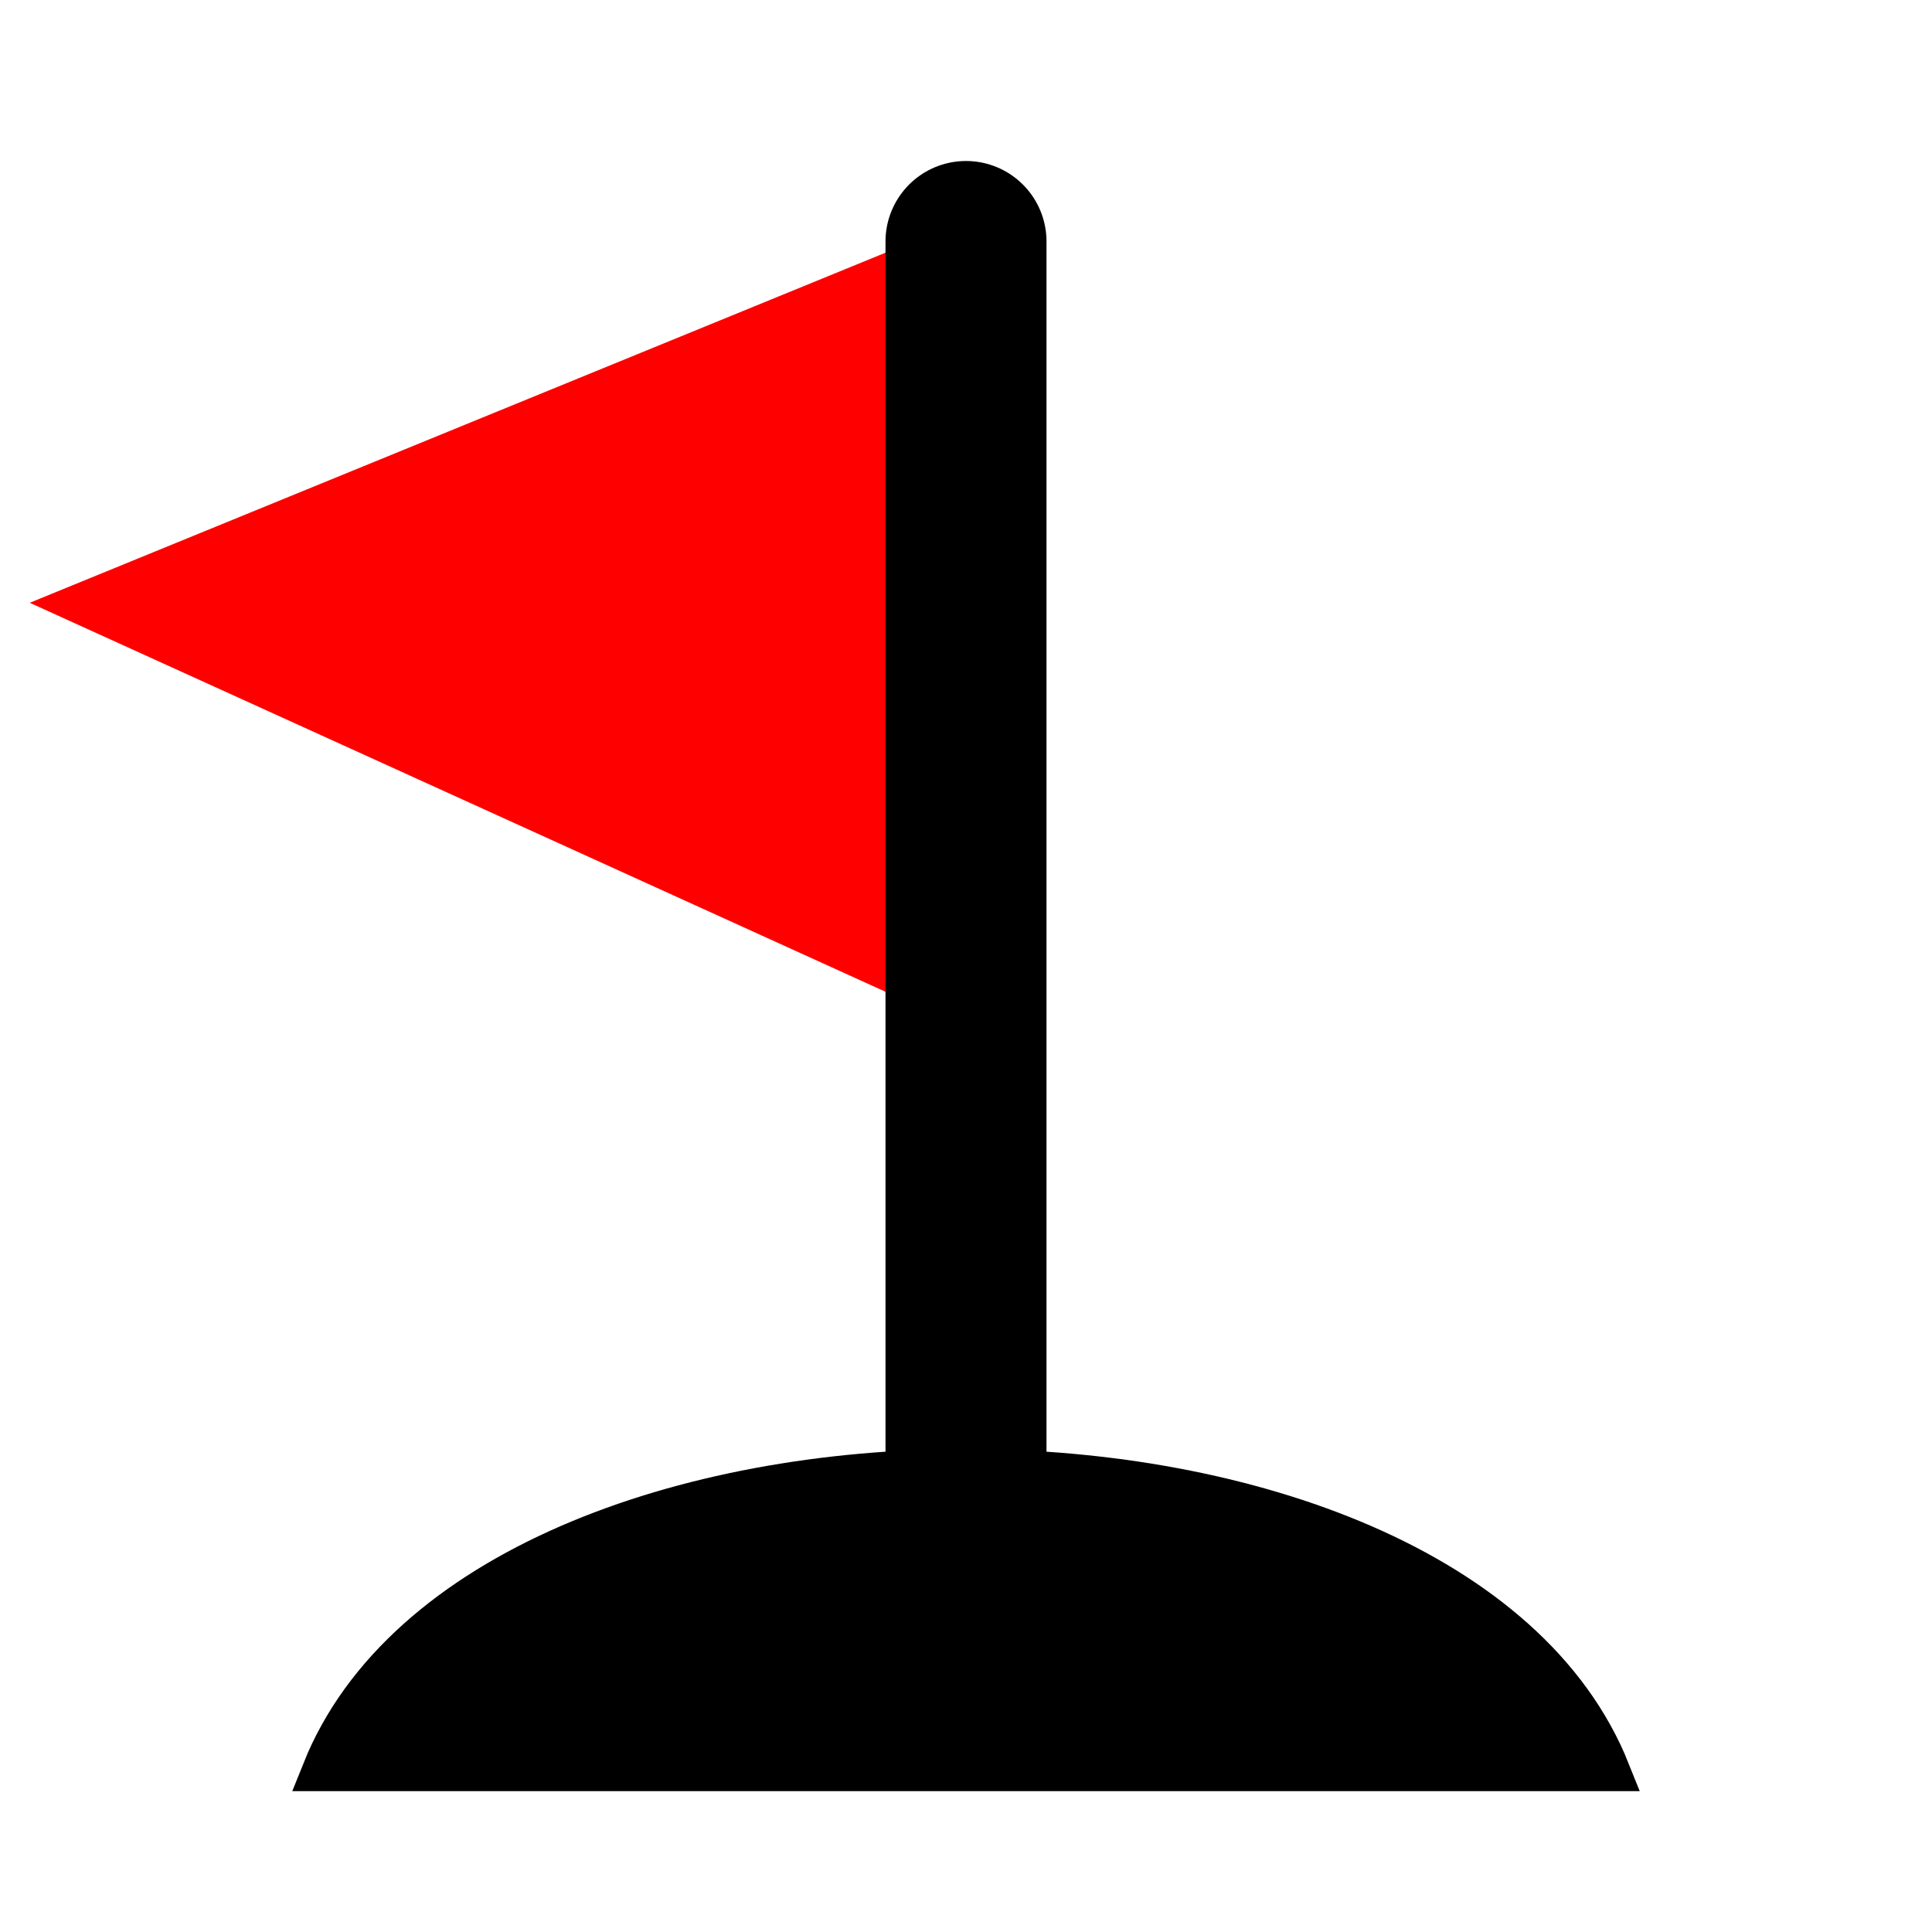
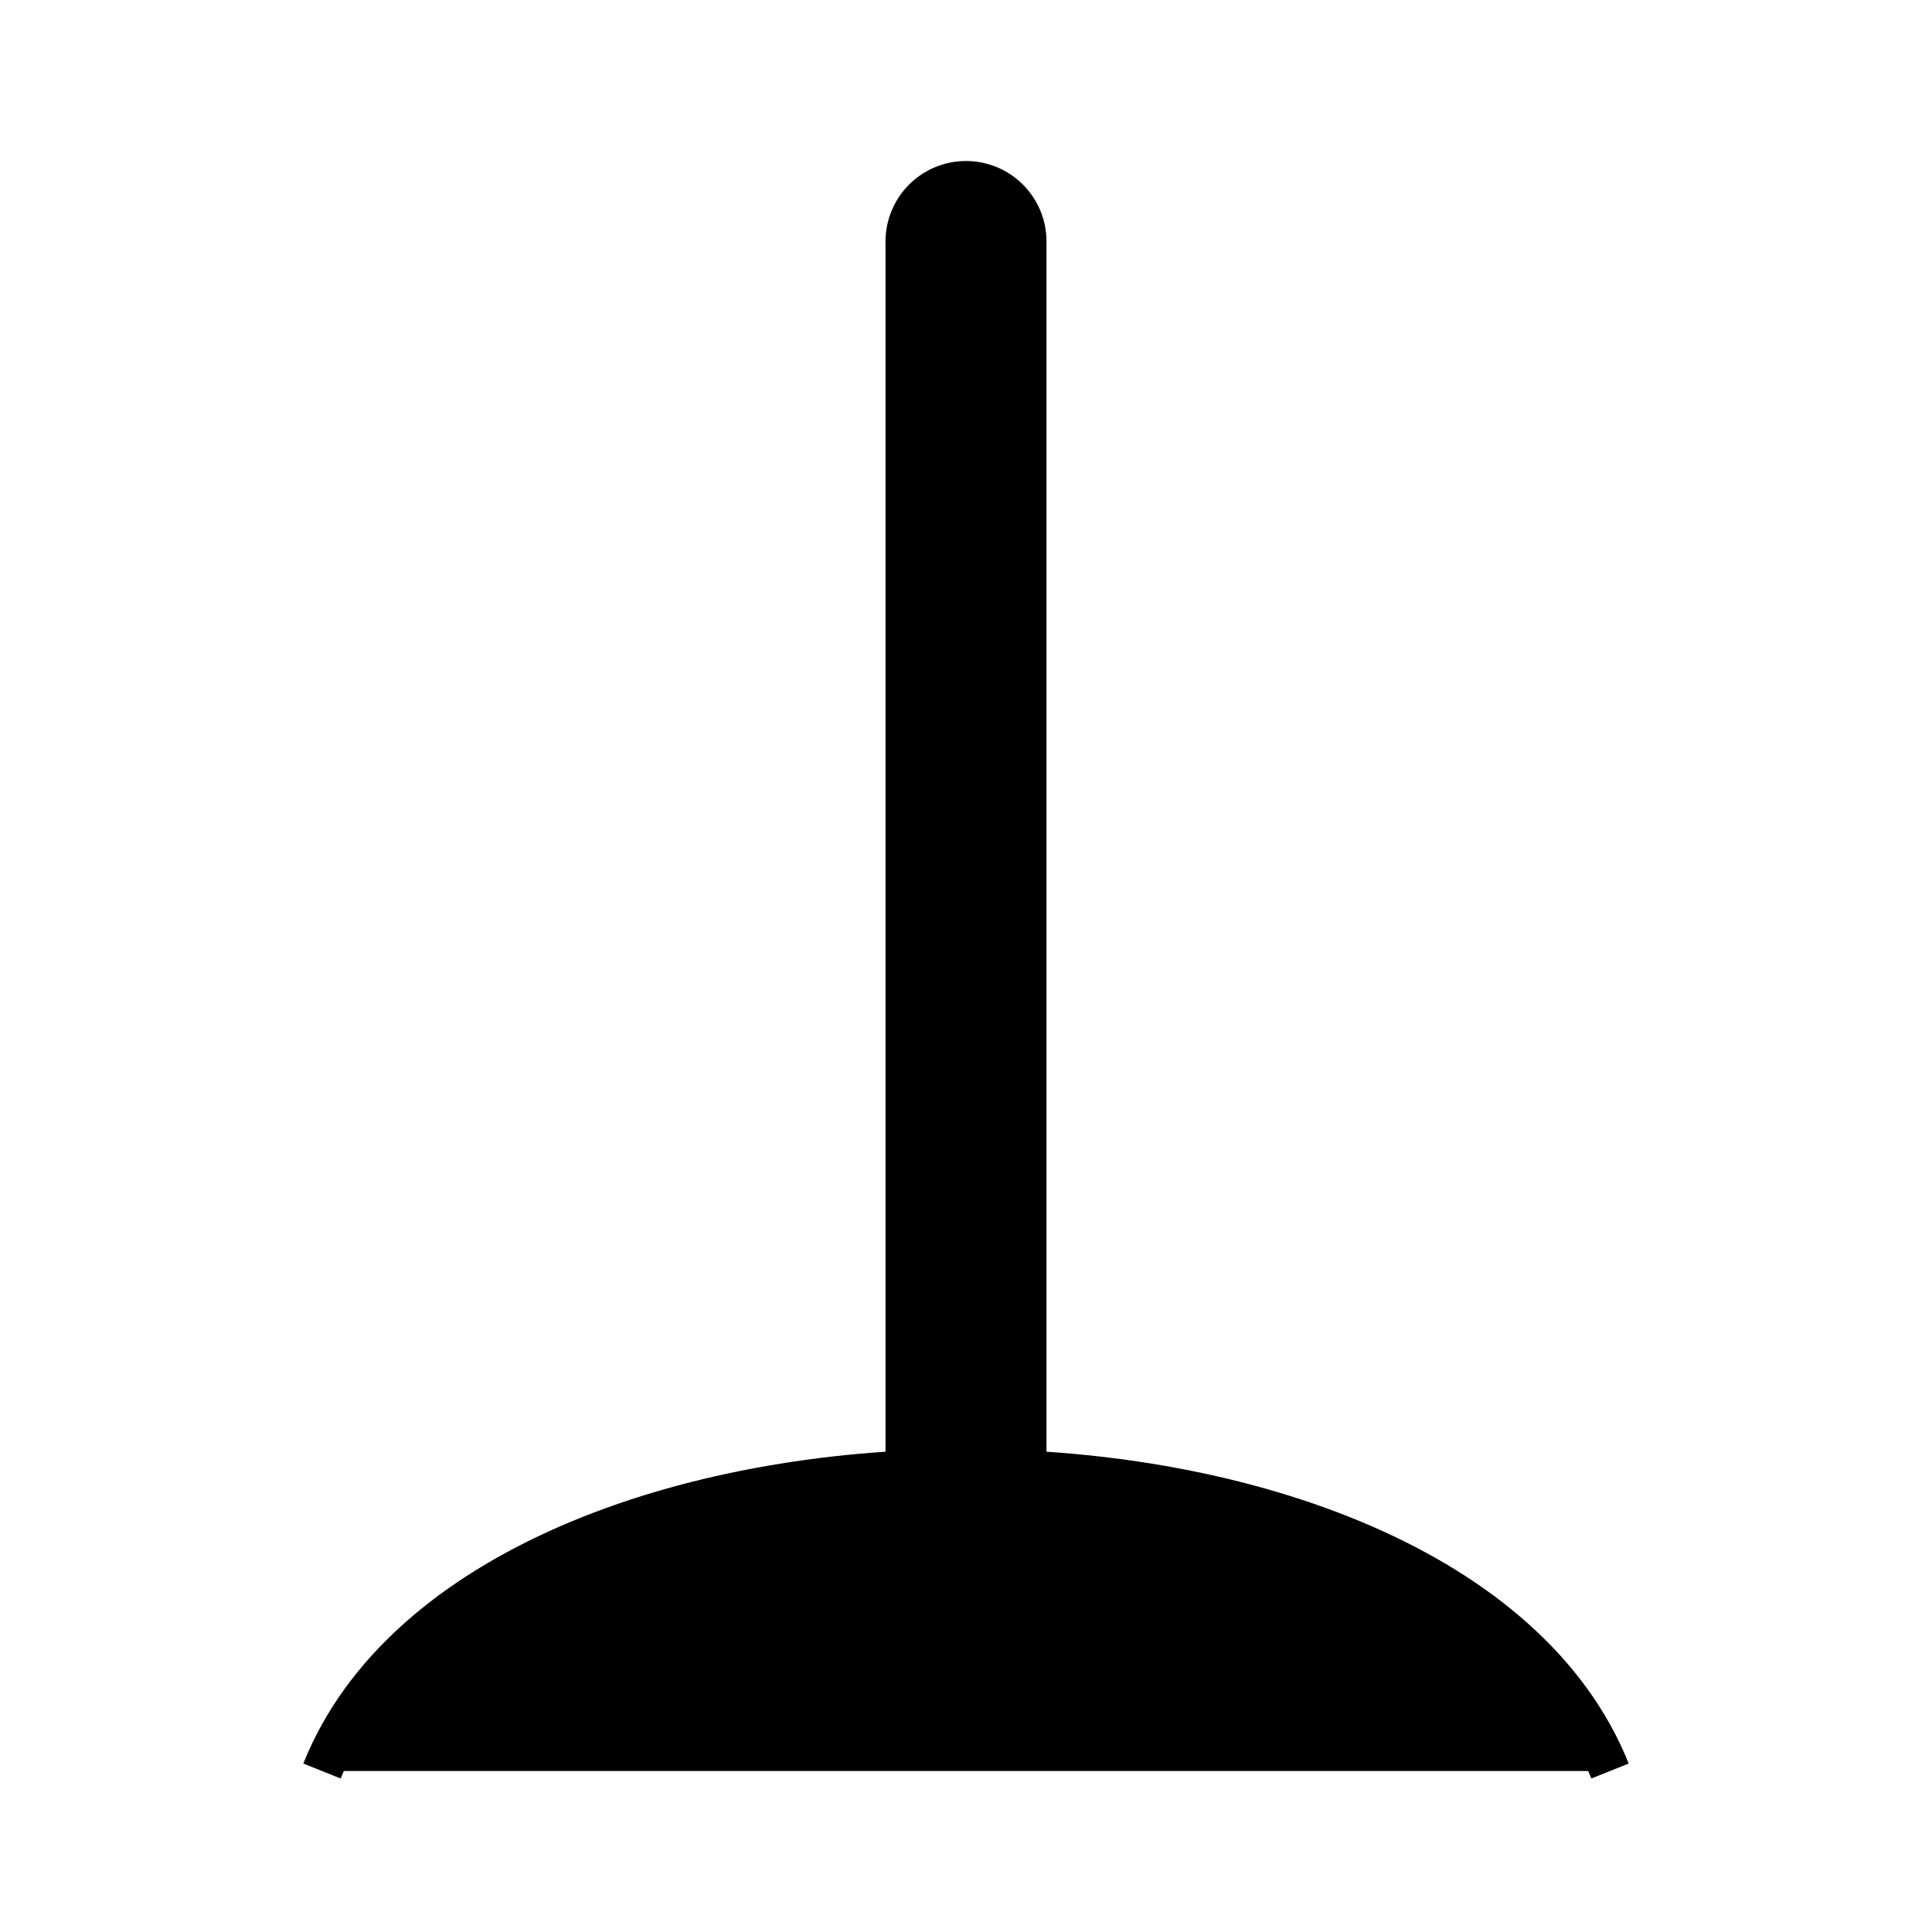
<svg xmlns="http://www.w3.org/2000/svg" viewBox="0 0 48 48">
-   <path d="M8 44c4-10 28-10 32 0z" stroke="#000" />
-   <path d="M24 6L2 15l22 10z" stroke="red" fill="red" />
+   <path d="M8 44c4-10 28-10 32 0" stroke="#000" />
  <path stroke-linecap="round" stroke-width="4" stroke="#000" d="M24 6v34" />
</svg>